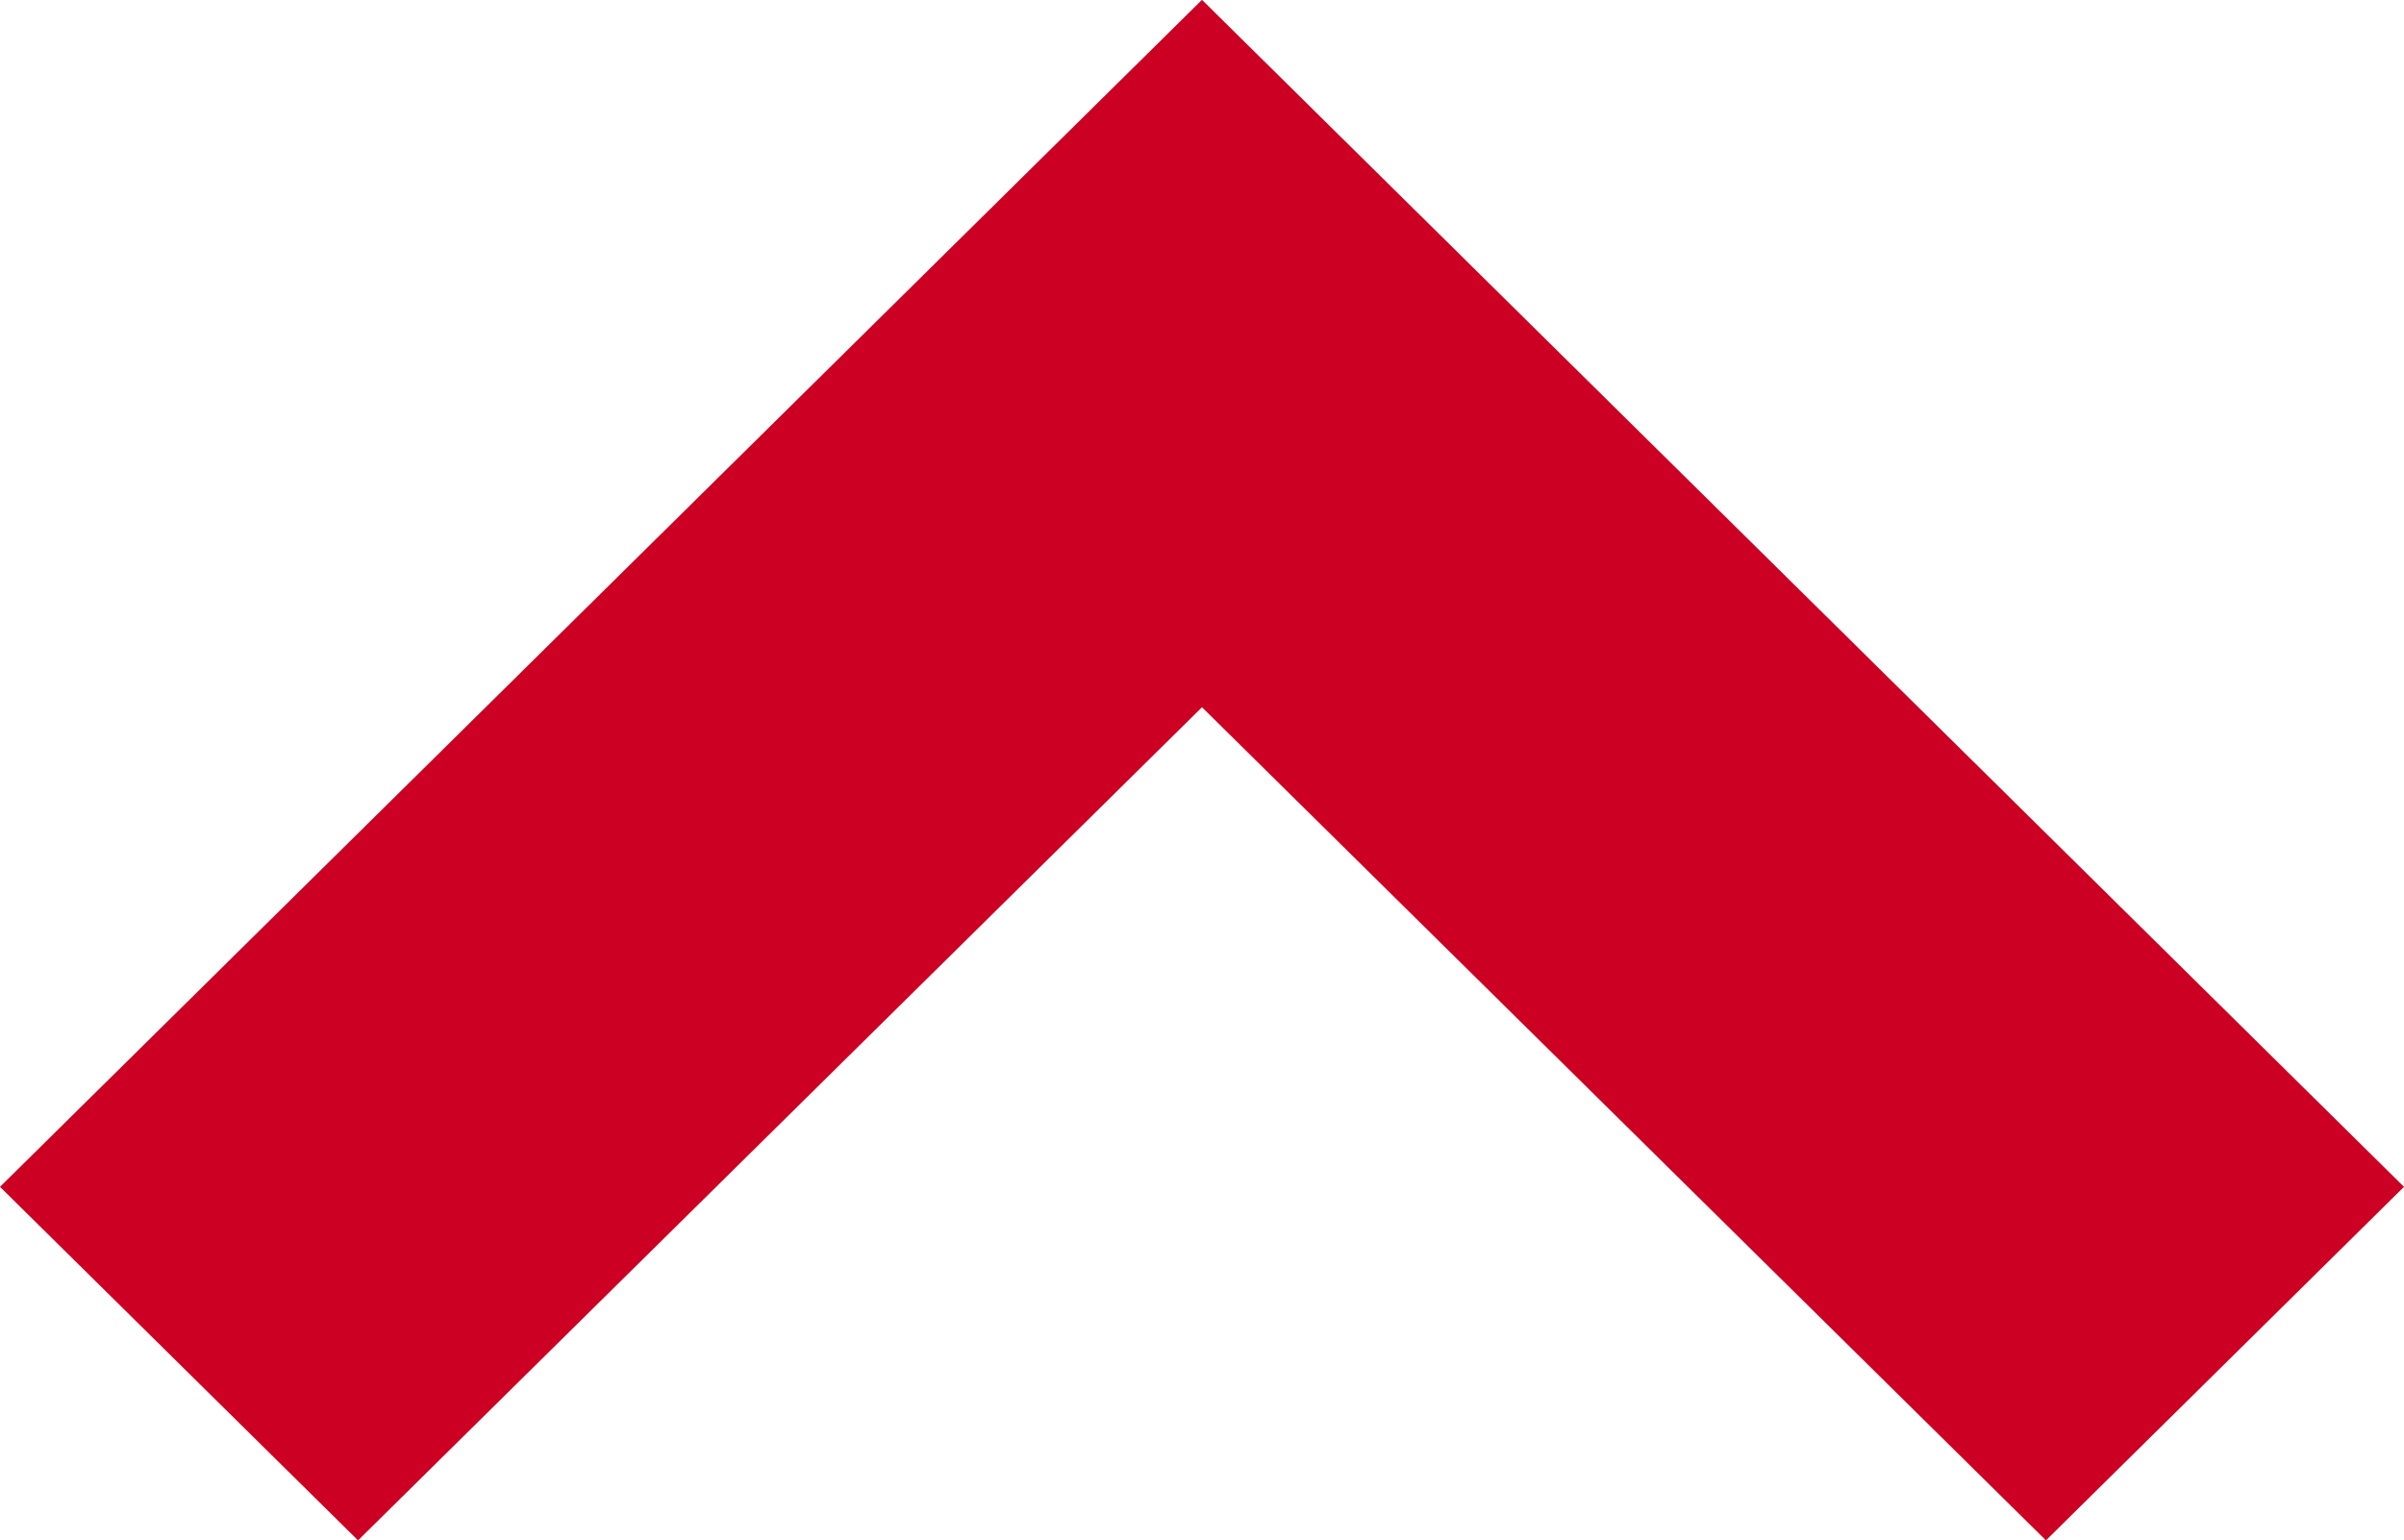
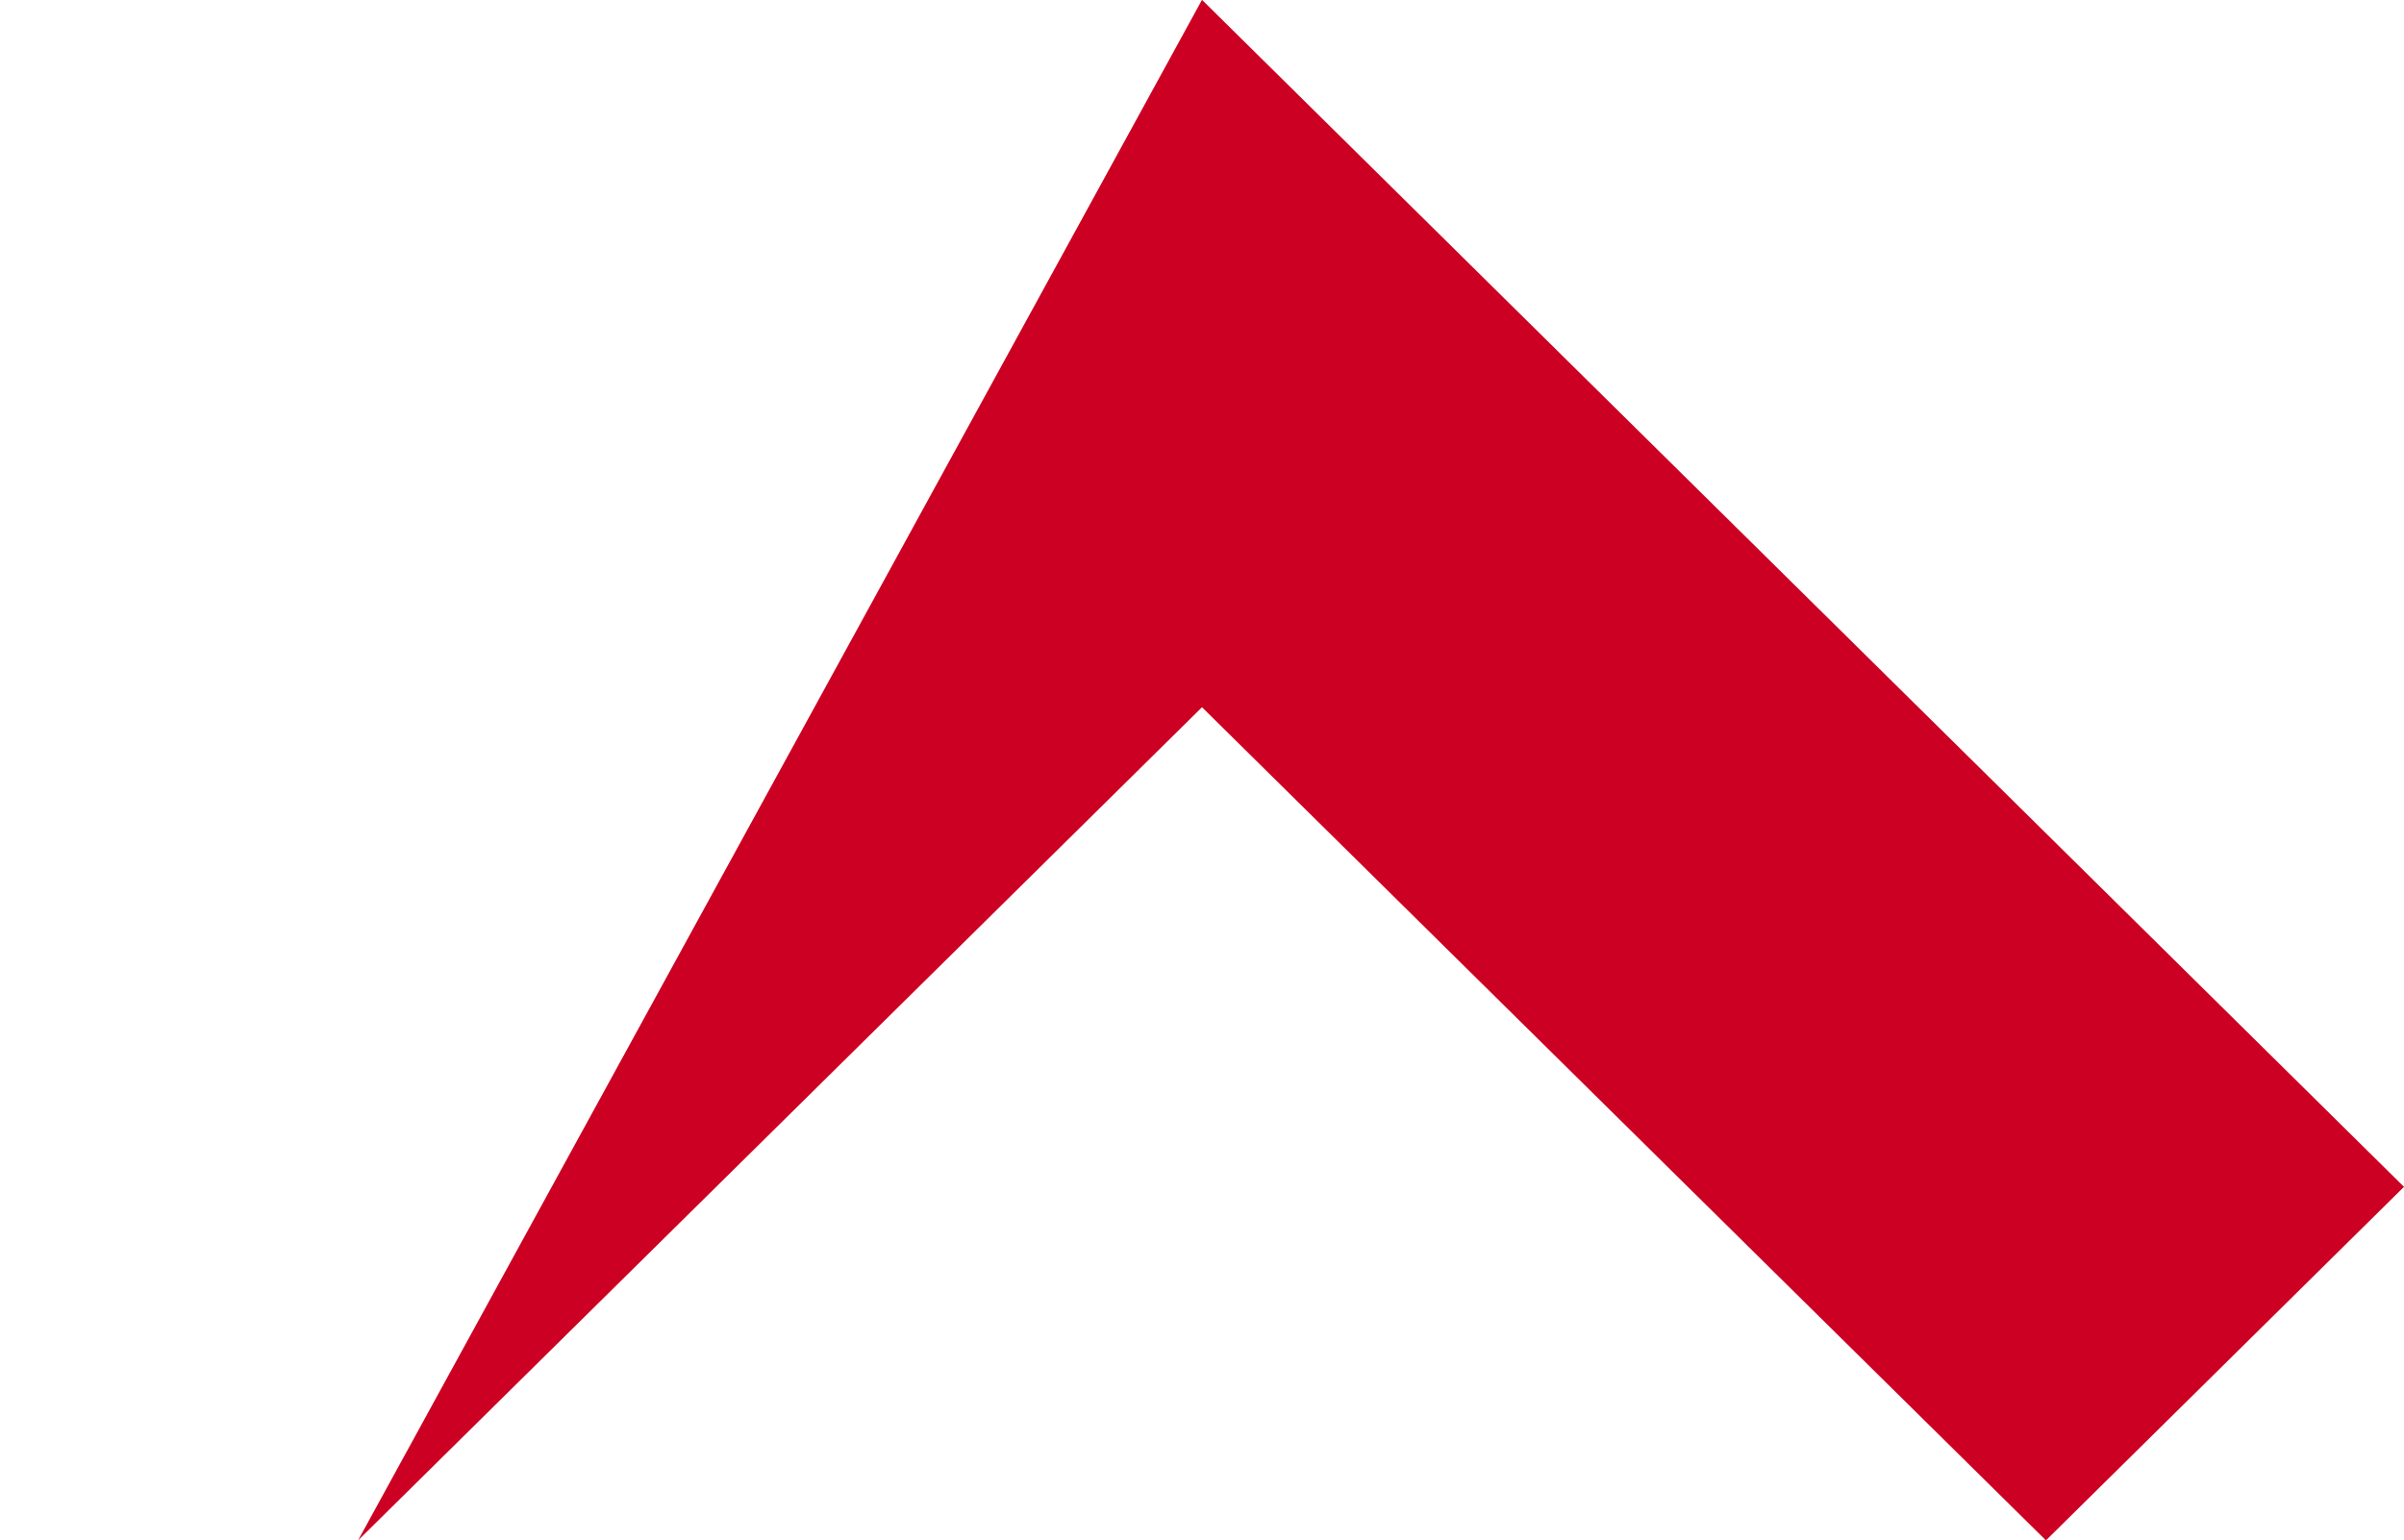
<svg xmlns="http://www.w3.org/2000/svg" id="Up_arrow_small" data-name="Up arrow small" width="15.288" height="9.799">
-   <path id="パス_36" data-name="パス 36" d="M7.644,9.8,0,2.249,2.277,0,7.644,5.3,13.011,0l2.277,2.249Z" transform="translate(15.288 9.799) rotate(180)" fill="#c02" />
+   <path id="パス_36" data-name="パス 36" d="M7.644,9.8,0,2.249,2.277,0,7.644,5.3,13.011,0Z" transform="translate(15.288 9.799) rotate(180)" fill="#c02" />
</svg>